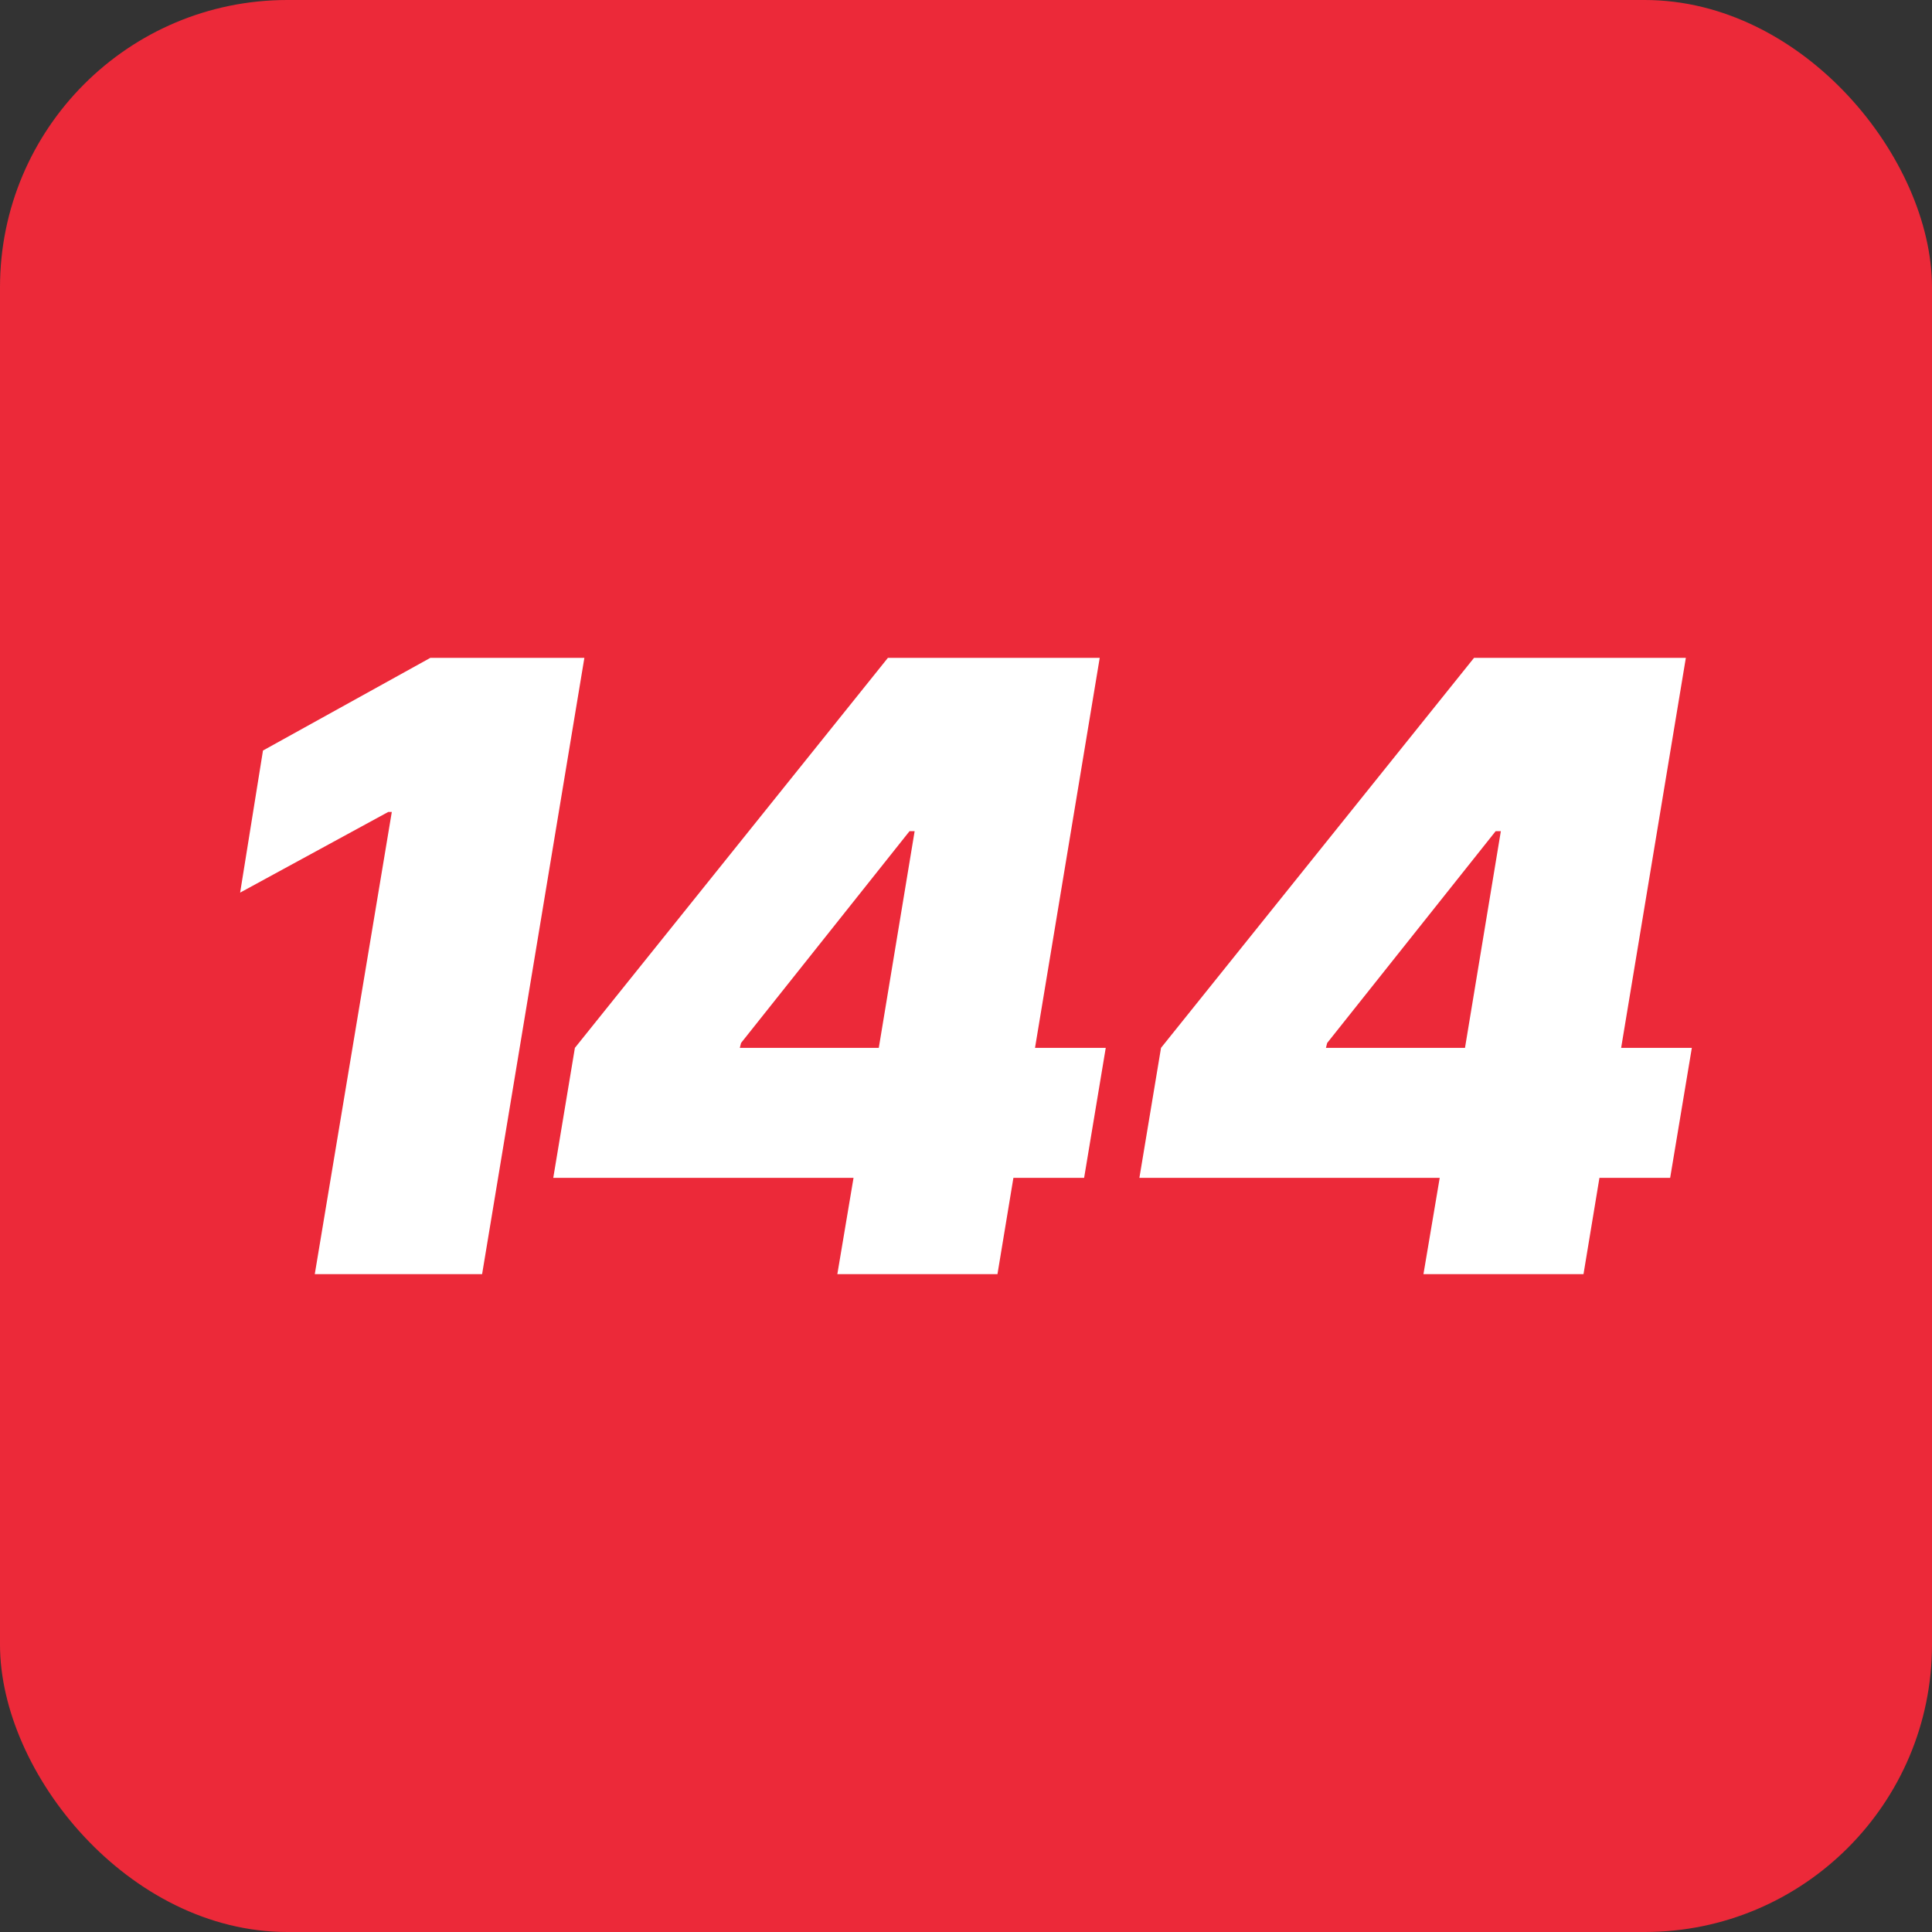
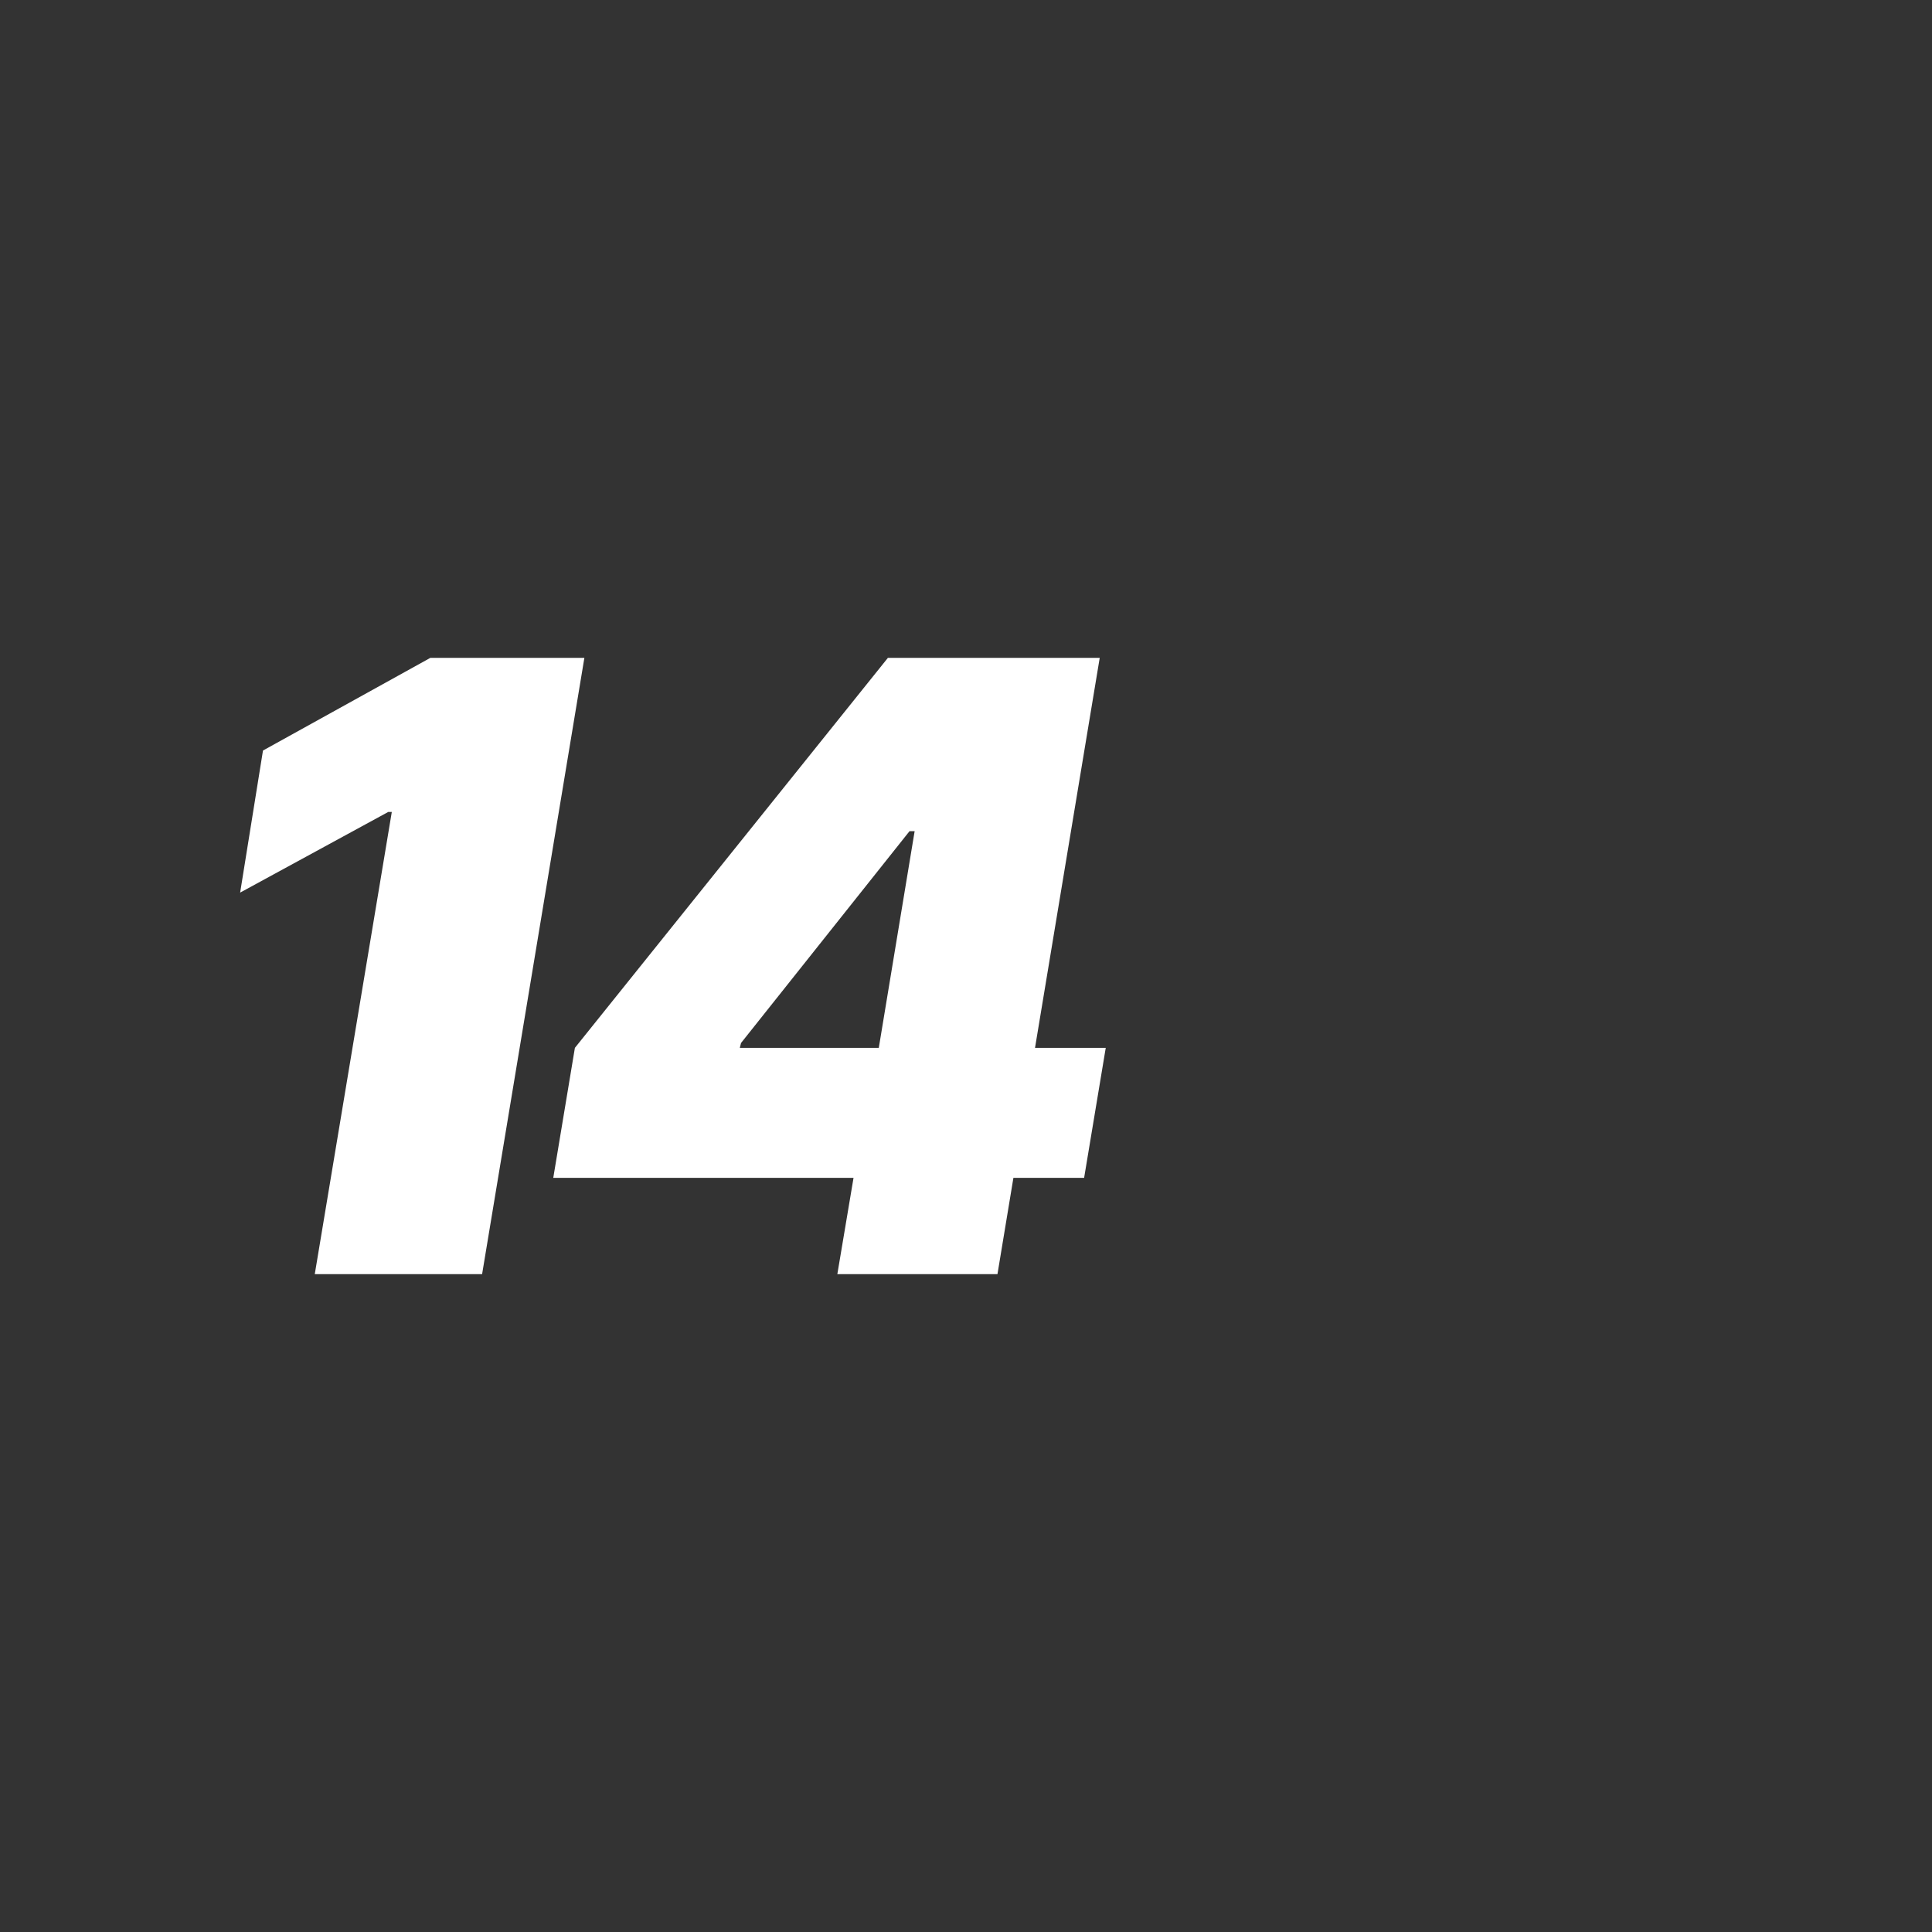
<svg xmlns="http://www.w3.org/2000/svg" id="Ebene_1" data-name="Ebene 1" viewBox="0 0 1080 1080">
  <rect x="0" y="0" width="1080" height="1080" fill="#333333" stroke="none" />
  <g id="D">
-     <rect width="1080" height="1080" rx="160.62" ry="160.62" fill="#ec2939" />
-   </g>
-   <path id="C" d="M818.94,585.76h-77.73l.68-2.72,94.19-118.41h2.9l-20.04,121.13Zm87.29,0l36.17-218.01h-118.41l-174.97,218.01-12.09,72.66h167.88l-9.09,53.83h89.47l8.91-53.83h39.53l12.12-72.66h-39.53Z" fill="#fff" />
+     </g>
  <path id="B" d="M491.26,585.76h-77.7l.68-2.72,94.19-118.41h2.86l-20.04,121.13Zm87.32,0l36.17-218.01h-118.41l-174.97,218.01-12.09,72.66h167.85l-9.05,53.83h89.51l8.91-53.83h39.53l12.09-72.66h-39.53Z" fill="#fff" />
  <polygon id="A" points="240.56 367.75 147.01 419.55 134.24 498.97 217.02 453.89 219.02 453.89 175.96 712.25 269.5 712.25 326.67 367.75 240.56 367.75" fill="#fff" />
</svg>